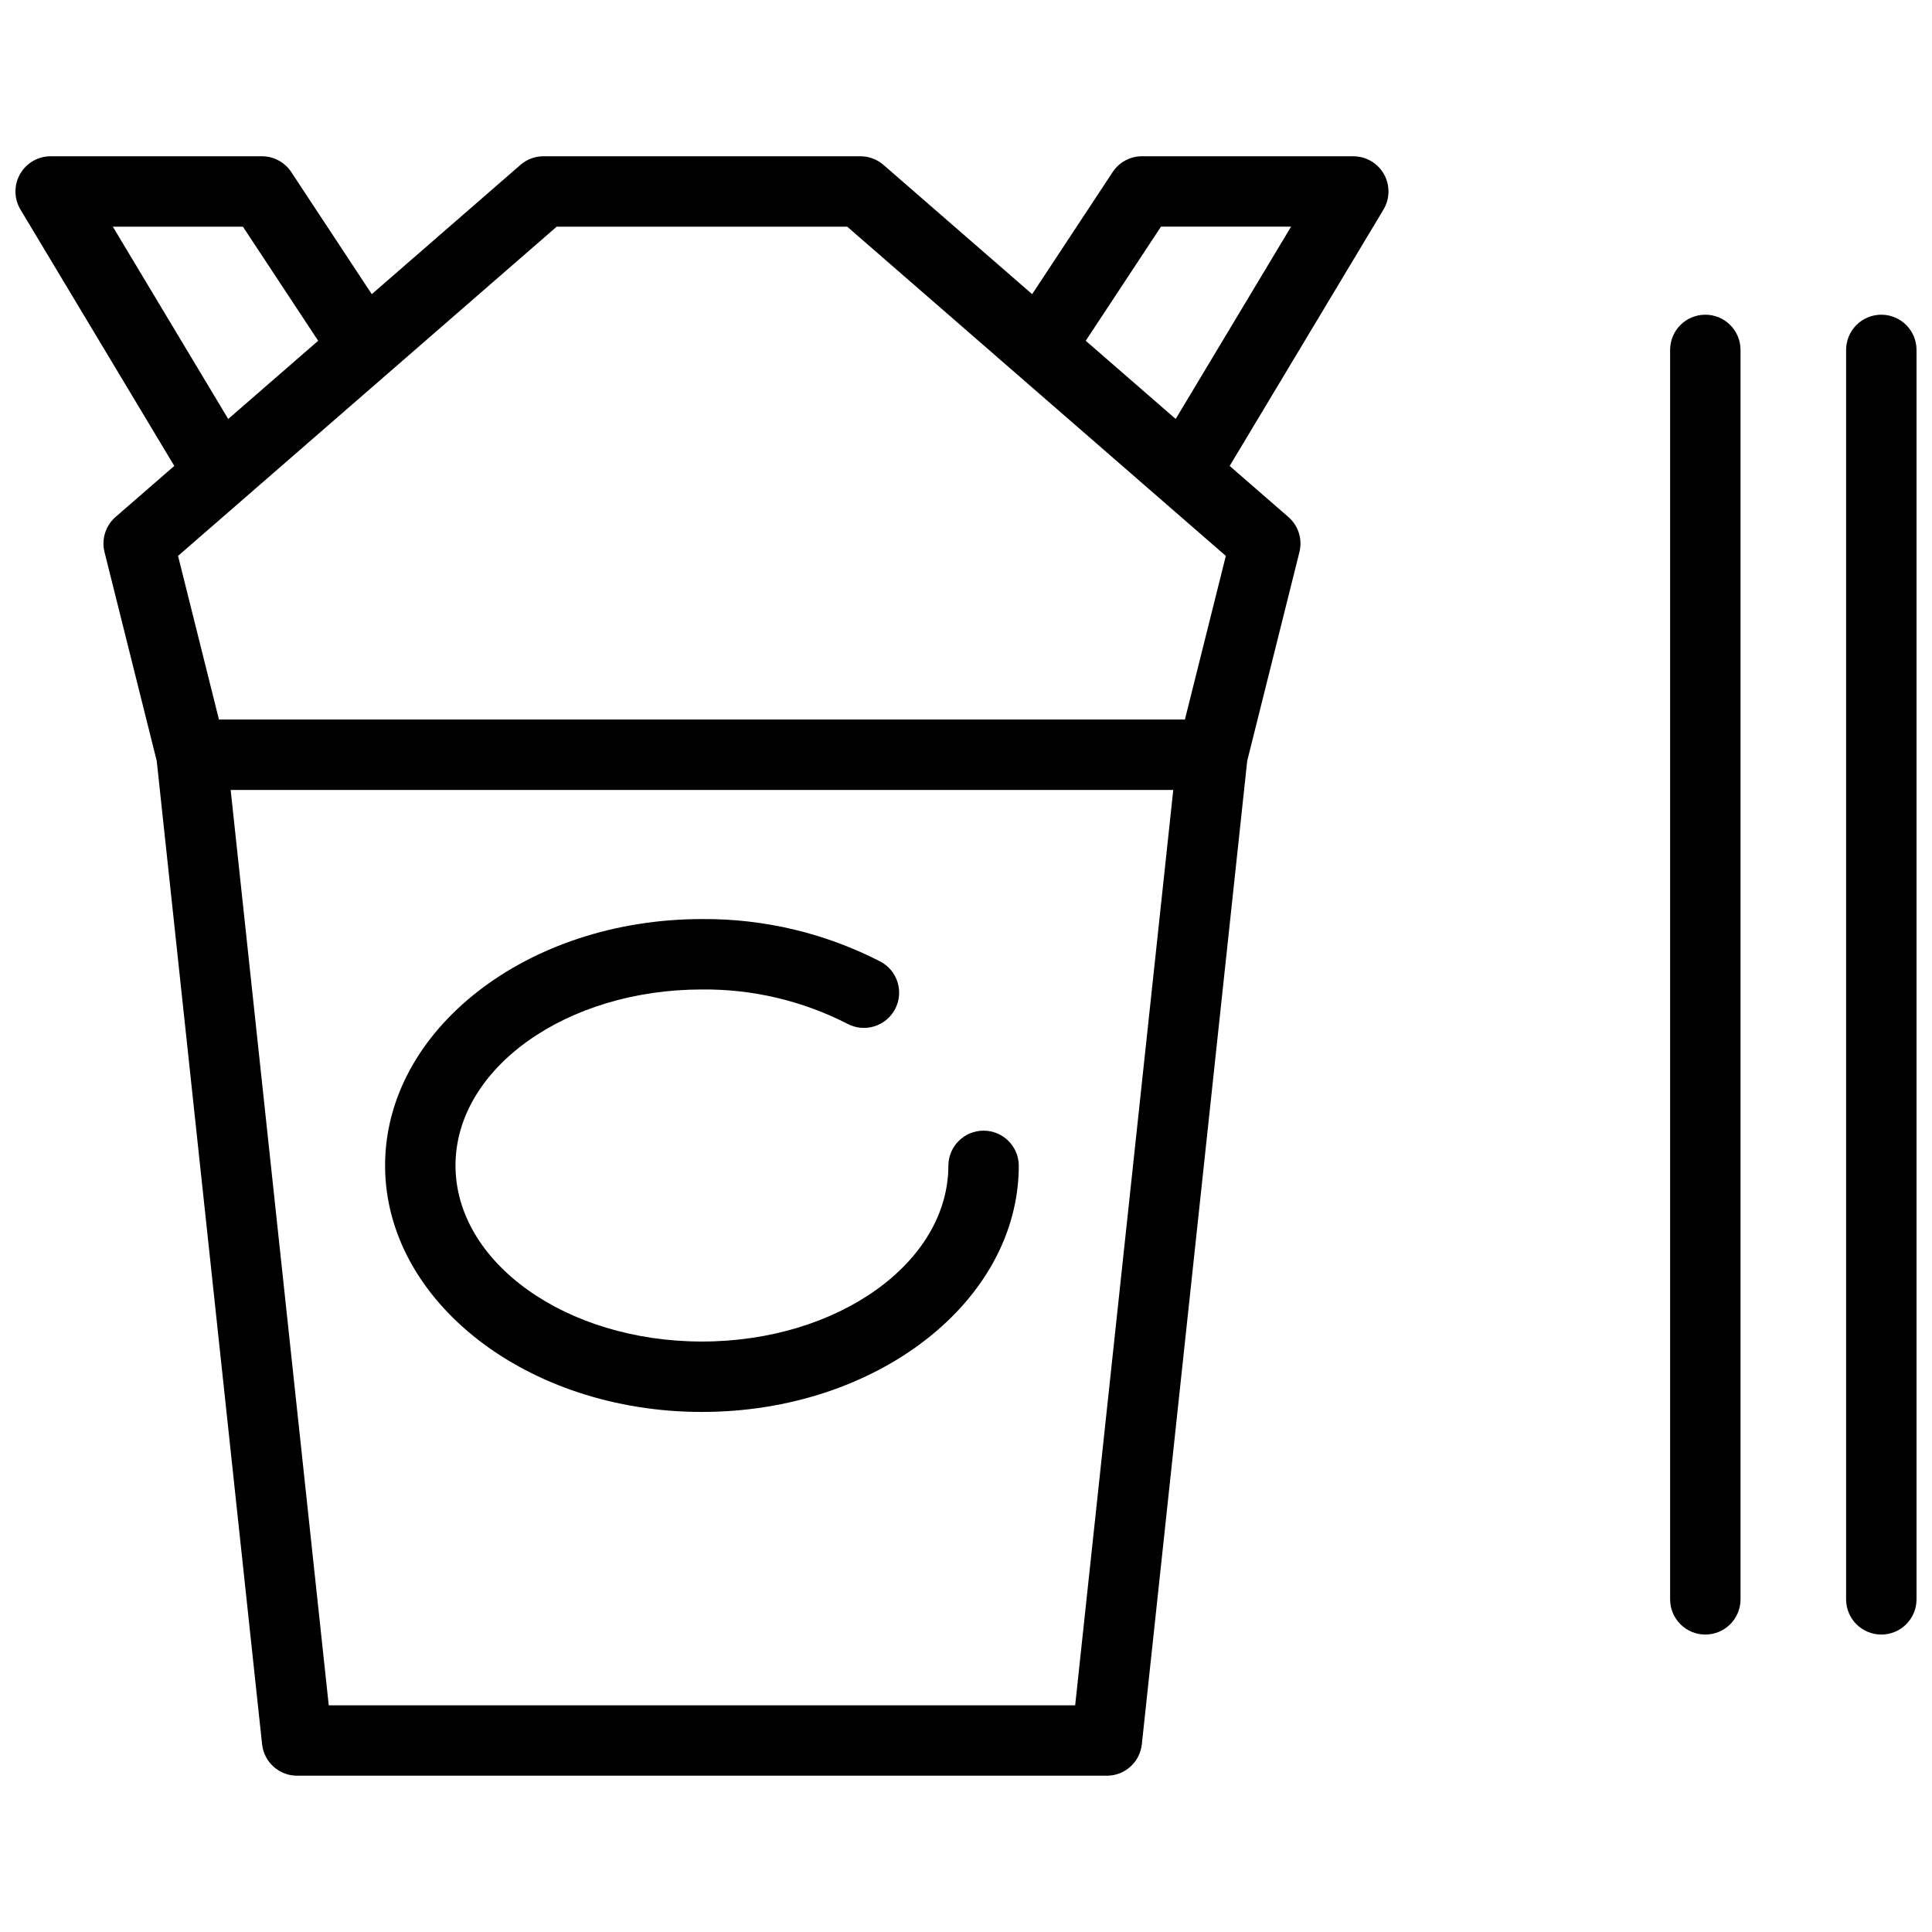
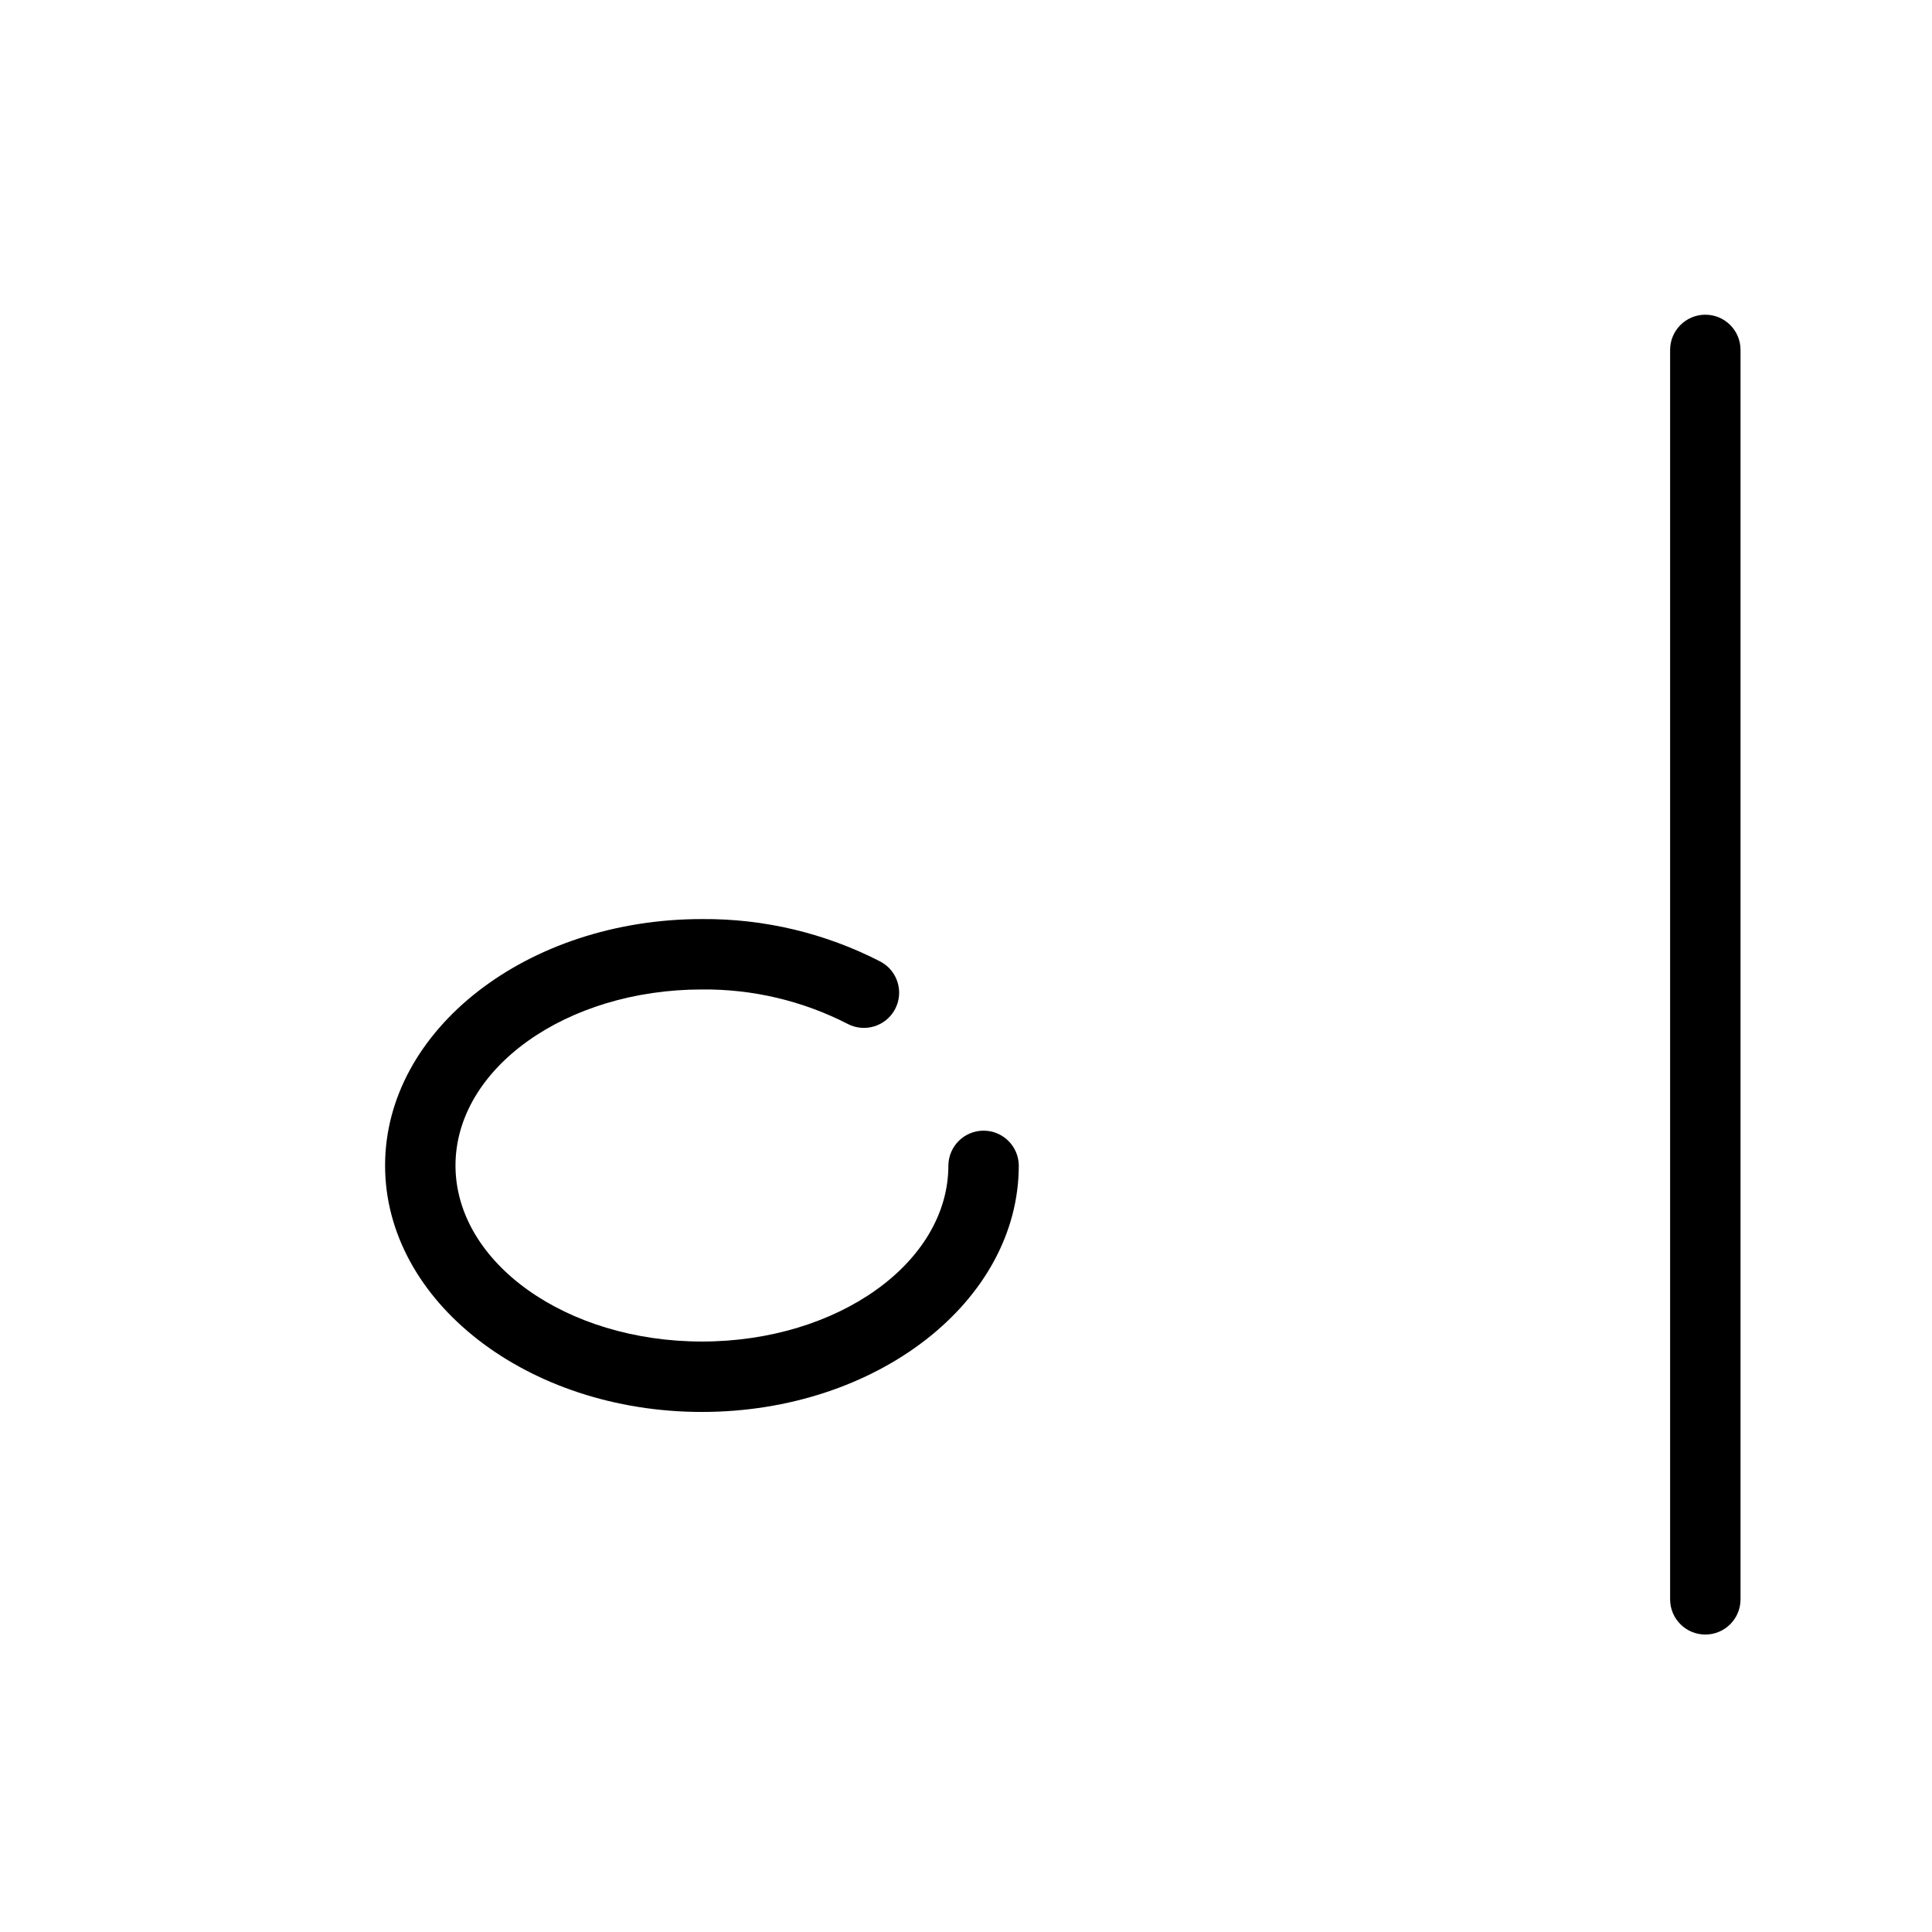
<svg xmlns="http://www.w3.org/2000/svg" width="800px" height="800px" version="1.1" viewBox="144 144 512 512">
  <defs>
    <clipPath id="b">
      <path d="m148.09 185h363.91v430h-363.91z" />
    </clipPath>
    <clipPath id="a">
-       <path d="m633 227h18.902v351h-18.902z" />
-     </clipPath>
+       </clipPath>
  </defs>
  <g clip-path="url(#b)">
-     <path d="m502.63 185.41h-55.98c-3.137 0-6.066 1.574-7.789 4.195l-21.332 32.352-39.395-34.258c-1.699-1.477-3.875-2.293-6.125-2.289h-83.969c-2.25-0.004-4.426 0.812-6.121 2.289l-39.395 34.258-21.332-32.352c-1.727-2.621-4.652-4.195-7.789-4.195h-55.98c-3.359 0-6.461 1.809-8.117 4.734-1.656 2.926-1.609 6.516 0.121 9.395l40.758 67.938-15.559 13.523c-2.648 2.301-3.781 5.894-2.93 9.301l13.84 55.355 27.918 260.59c0.512 4.742 4.512 8.336 9.277 8.336h214.59c4.769 0 8.77-3.594 9.277-8.336l27.922-260.59 13.84-55.348c0.852-3.406-0.281-7-2.93-9.301l-15.559-13.527 40.758-67.93v-0.004c1.73-2.879 1.777-6.473 0.125-9.398-1.656-2.926-4.758-4.734-8.121-4.734zm-211.1 18.66h76.988l100.34 87.254-10.844 43.359h-255.99l-10.84-43.363zm-117.63 0h34.477l19.941 30.242-23.84 20.723zm255.03 391.85h-197.81l-25.992-242.57h249.8zm26.637-340.89-23.836-20.723 19.941-30.242h34.477z" />
-   </g>
+     </g>
  <path d="m330.02 518.18c46.301 0 83.969-29.297 83.969-65.309-0.051-5.117-4.215-9.234-9.328-9.234-5.117 0-9.277 4.117-9.332 9.234 0 25.723-29.297 46.648-65.309 46.648-36.012 0-65.309-20.93-65.309-46.652 0-25.723 29.297-46.648 65.309-46.648 13.406-0.133 26.645 2.992 38.574 9.105 4.559 2.406 10.203 0.66 12.609-3.894 2.406-4.555 0.664-10.203-3.894-12.609-14.617-7.527-30.848-11.391-47.289-11.258-46.301 0-83.969 29.297-83.969 65.309 0 36.008 37.672 65.309 83.969 65.309z" />
  <path d="m595.93 227.4c-5.152 0-9.332 4.176-9.332 9.328v331.21c0.055 5.117 4.215 9.234 9.332 9.234 5.113 0 9.277-4.117 9.328-9.234v-331.21c0-5.152-4.176-9.328-9.328-9.328z" />
  <g clip-path="url(#a)">
    <path d="m642.57 227.4c-2.477 0-4.848 0.98-6.598 2.731s-2.734 4.125-2.734 6.598v331.21c0.055 5.117 4.215 9.234 9.332 9.234 5.113 0 9.277-4.117 9.328-9.234v-331.21c0-5.152-4.176-9.328-9.328-9.328z" />
  </g>
</svg>